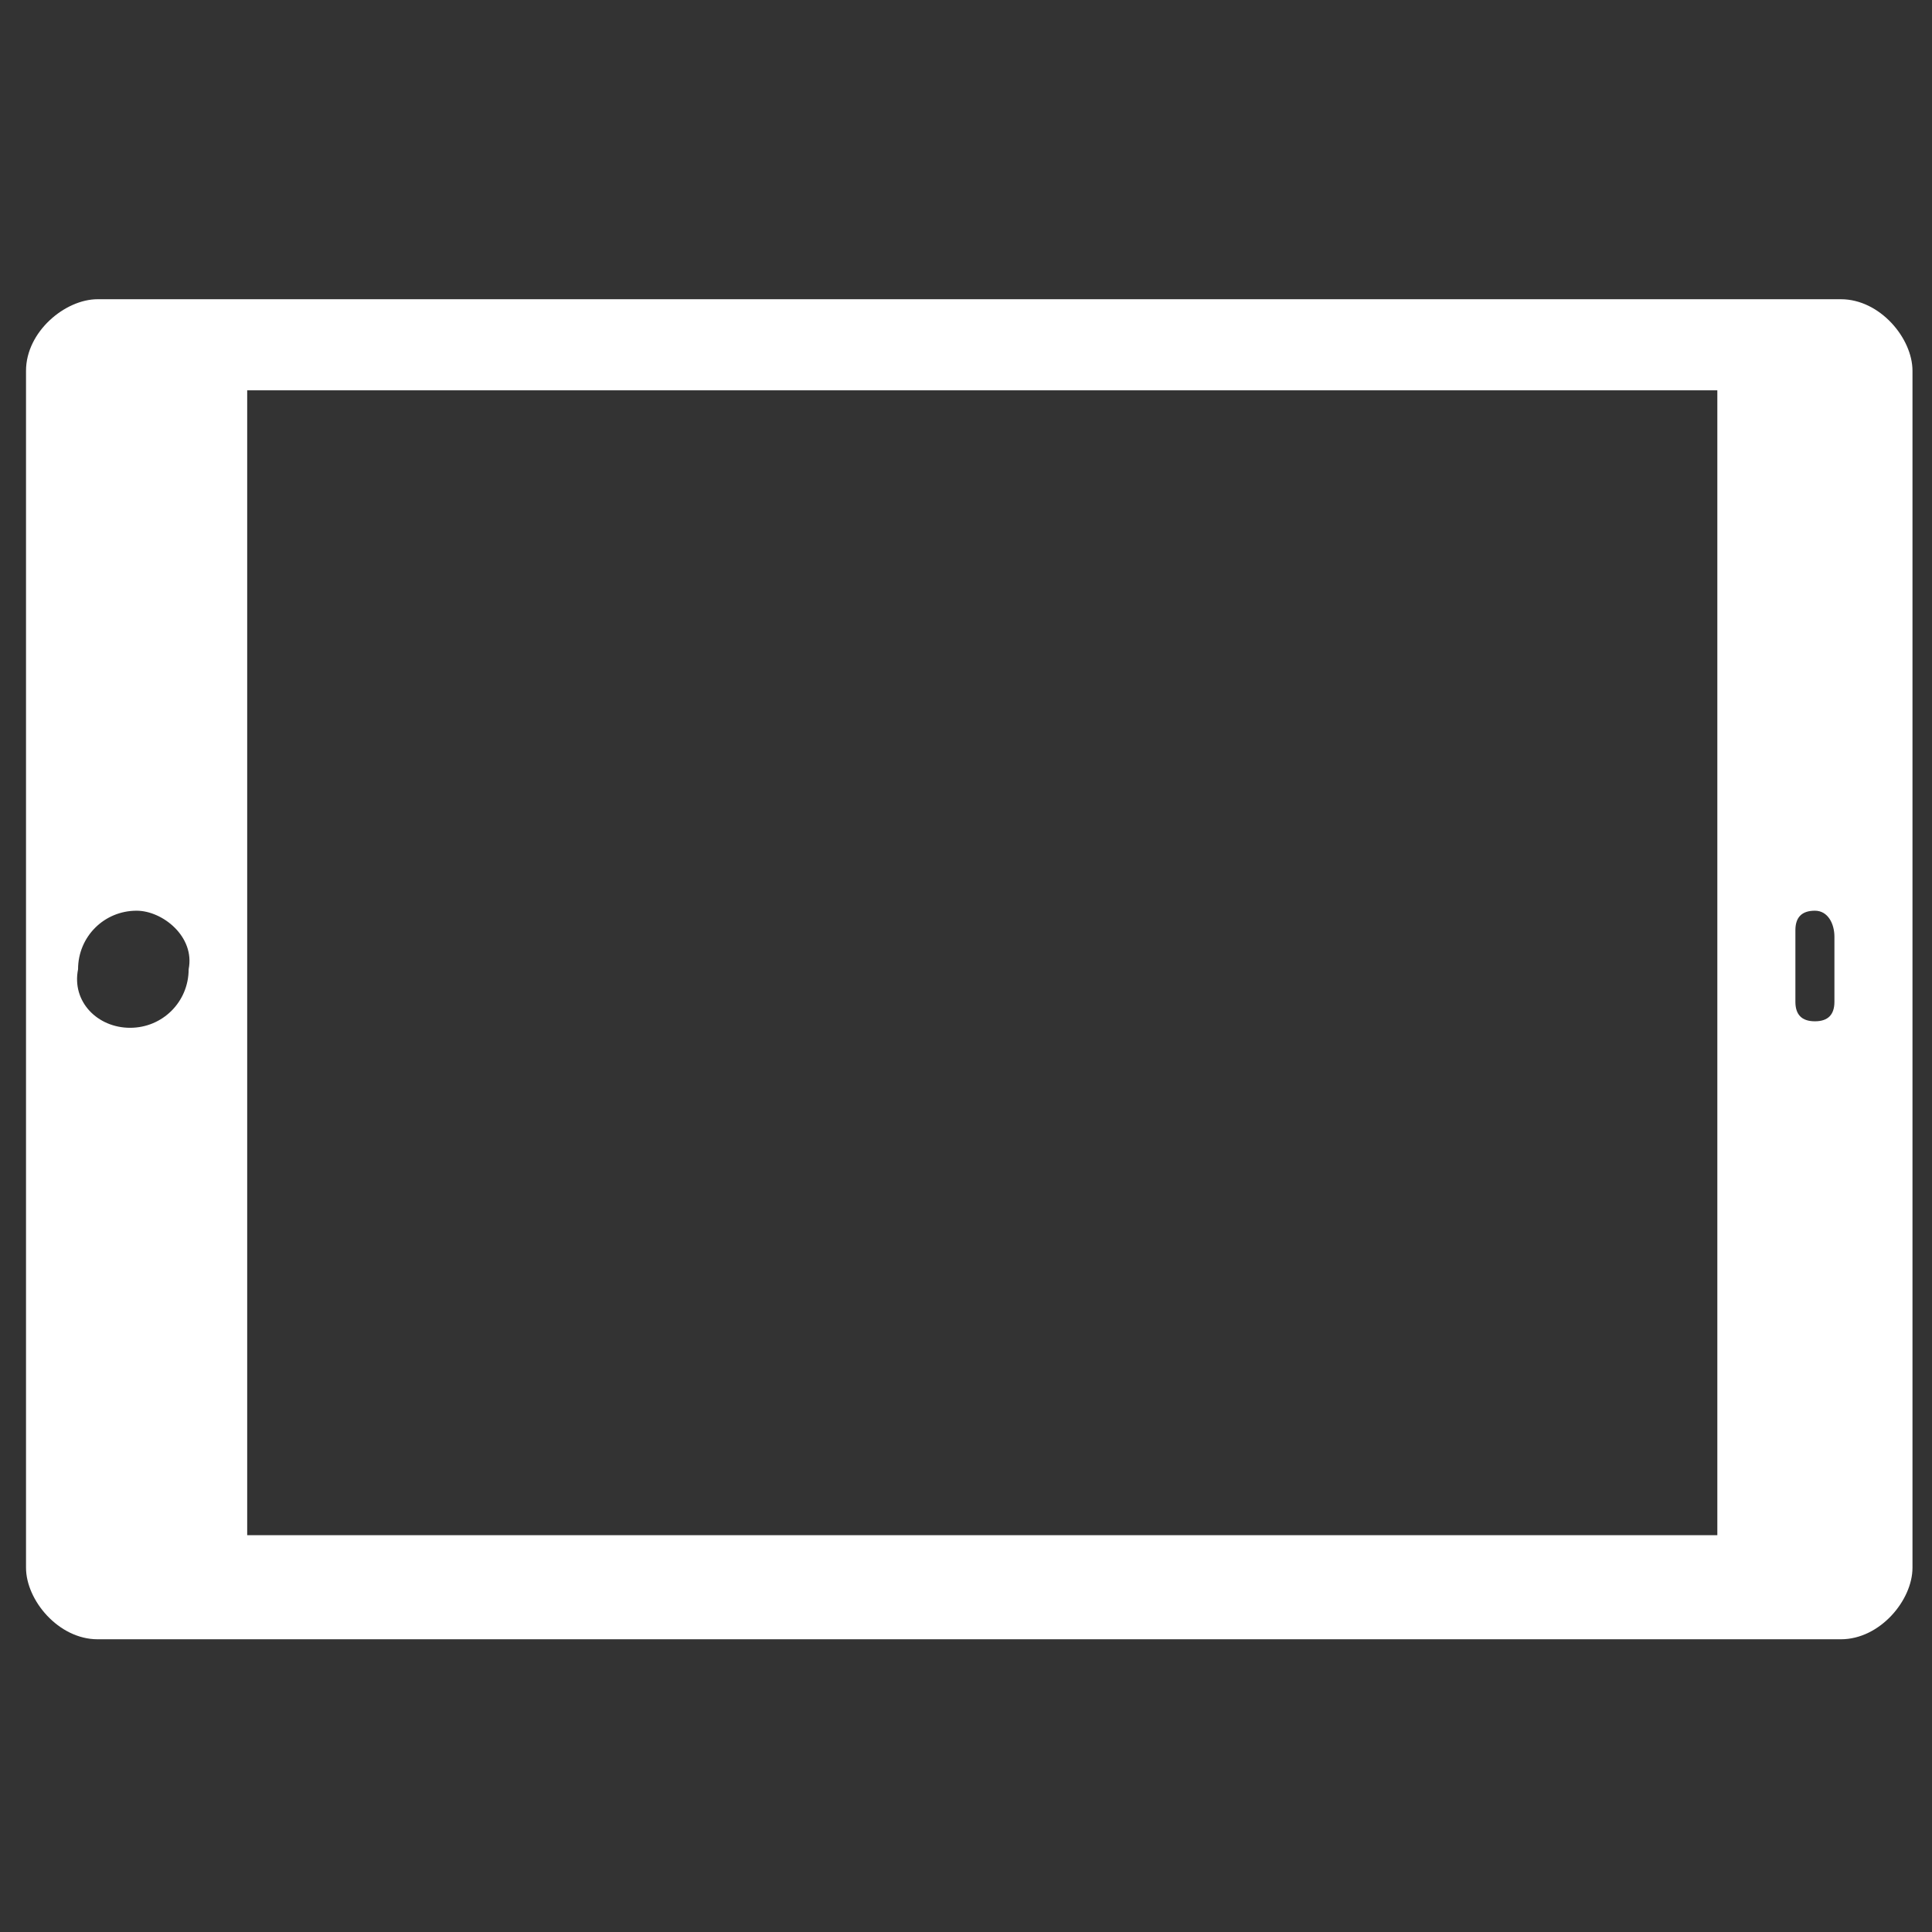
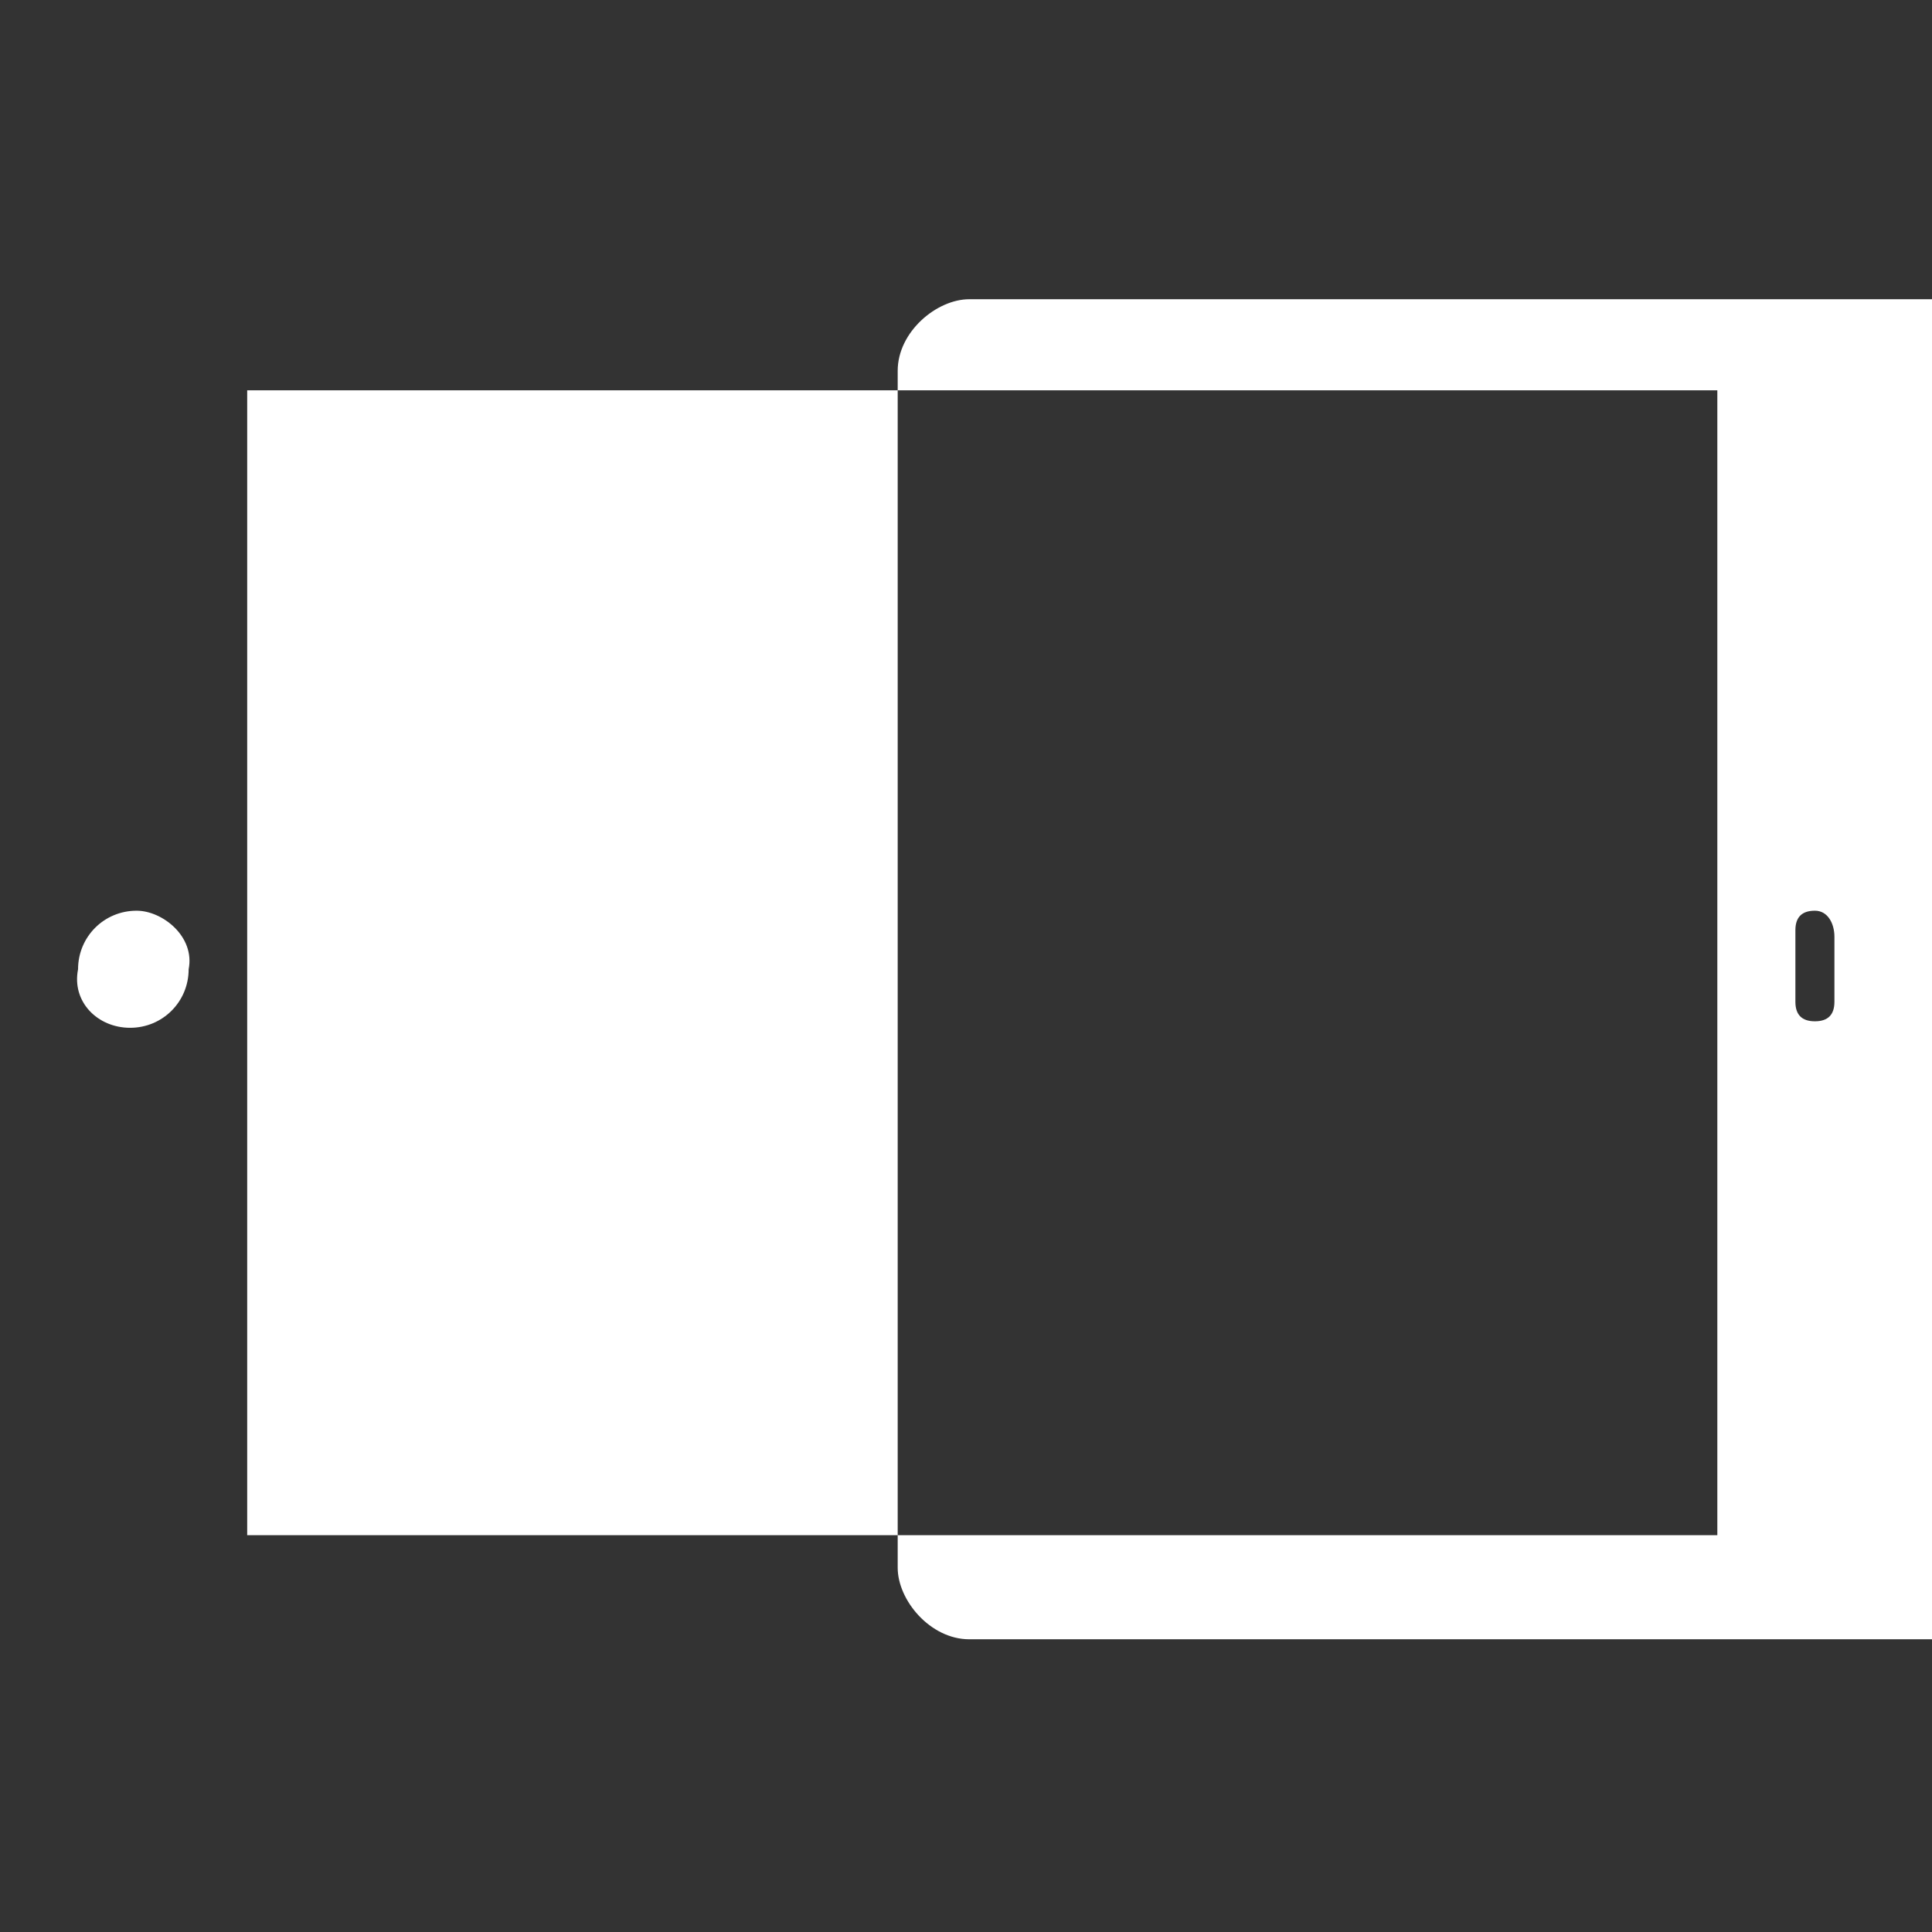
<svg xmlns="http://www.w3.org/2000/svg" version="1.1" id="Layer_1" x="0px" y="0px" viewBox="0 0 29.7 29.7" style="enable-background:new 0 0 29.7 29.7;" xml:space="preserve">
  <rect x="0" y="0" width="29.7" height="29.7" fill="#333333" stroke="none" />
  <style type="text/css">
	.st0{fill:#FFFFFF;}
</style>
-   <path class="st0" d="M14.9,25.2c-4.5,0-8.9,0-13.4,0c-0.6,0-1.1-0.6-1.1-1.1c0-6.1,0-12.3,0-18.4c0-0.6,0.6-1.1,1.1-1.1  c8.9,0,17.9,0,26.8,0c0.6,0,1.1,0.6,1.1,1.1c0,6.1,0,12.3,0,18.4c0,0.5-0.5,1.1-1.1,1.1C23.9,25.2,19.4,25.2,14.9,25.2z M3.8,23.6  c7.6,0,15.1,0,22.6,0c0-5.9,0-11.7,0-17.6c-7.6,0-15.1,0-22.6,0C3.8,11.9,3.8,17.8,3.8,23.6z M2,15.8c0.5,0,0.9-0.4,0.9-0.9  C3,14.4,2.5,14,2.1,14c-0.5,0-0.9,0.4-0.9,0.9C1.1,15.4,1.5,15.8,2,15.8z M28.2,14.9c0-0.2,0-0.3,0-0.5c0-0.2-0.1-0.4-0.3-0.4  c-0.2,0-0.3,0.1-0.3,0.3c0,0.4,0,0.7,0,1.1c0,0.2,0.1,0.3,0.3,0.3c0.2,0,0.3-0.1,0.3-0.3C28.2,15.2,28.2,15.1,28.2,14.9z" />
+   <path class="st0" d="M14.9,25.2c-0.6,0-1.1-0.6-1.1-1.1c0-6.1,0-12.3,0-18.4c0-0.6,0.6-1.1,1.1-1.1  c8.9,0,17.9,0,26.8,0c0.6,0,1.1,0.6,1.1,1.1c0,6.1,0,12.3,0,18.4c0,0.5-0.5,1.1-1.1,1.1C23.9,25.2,19.4,25.2,14.9,25.2z M3.8,23.6  c7.6,0,15.1,0,22.6,0c0-5.9,0-11.7,0-17.6c-7.6,0-15.1,0-22.6,0C3.8,11.9,3.8,17.8,3.8,23.6z M2,15.8c0.5,0,0.9-0.4,0.9-0.9  C3,14.4,2.5,14,2.1,14c-0.5,0-0.9,0.4-0.9,0.9C1.1,15.4,1.5,15.8,2,15.8z M28.2,14.9c0-0.2,0-0.3,0-0.5c0-0.2-0.1-0.4-0.3-0.4  c-0.2,0-0.3,0.1-0.3,0.3c0,0.4,0,0.7,0,1.1c0,0.2,0.1,0.3,0.3,0.3c0.2,0,0.3-0.1,0.3-0.3C28.2,15.2,28.2,15.1,28.2,14.9z" />
</svg>